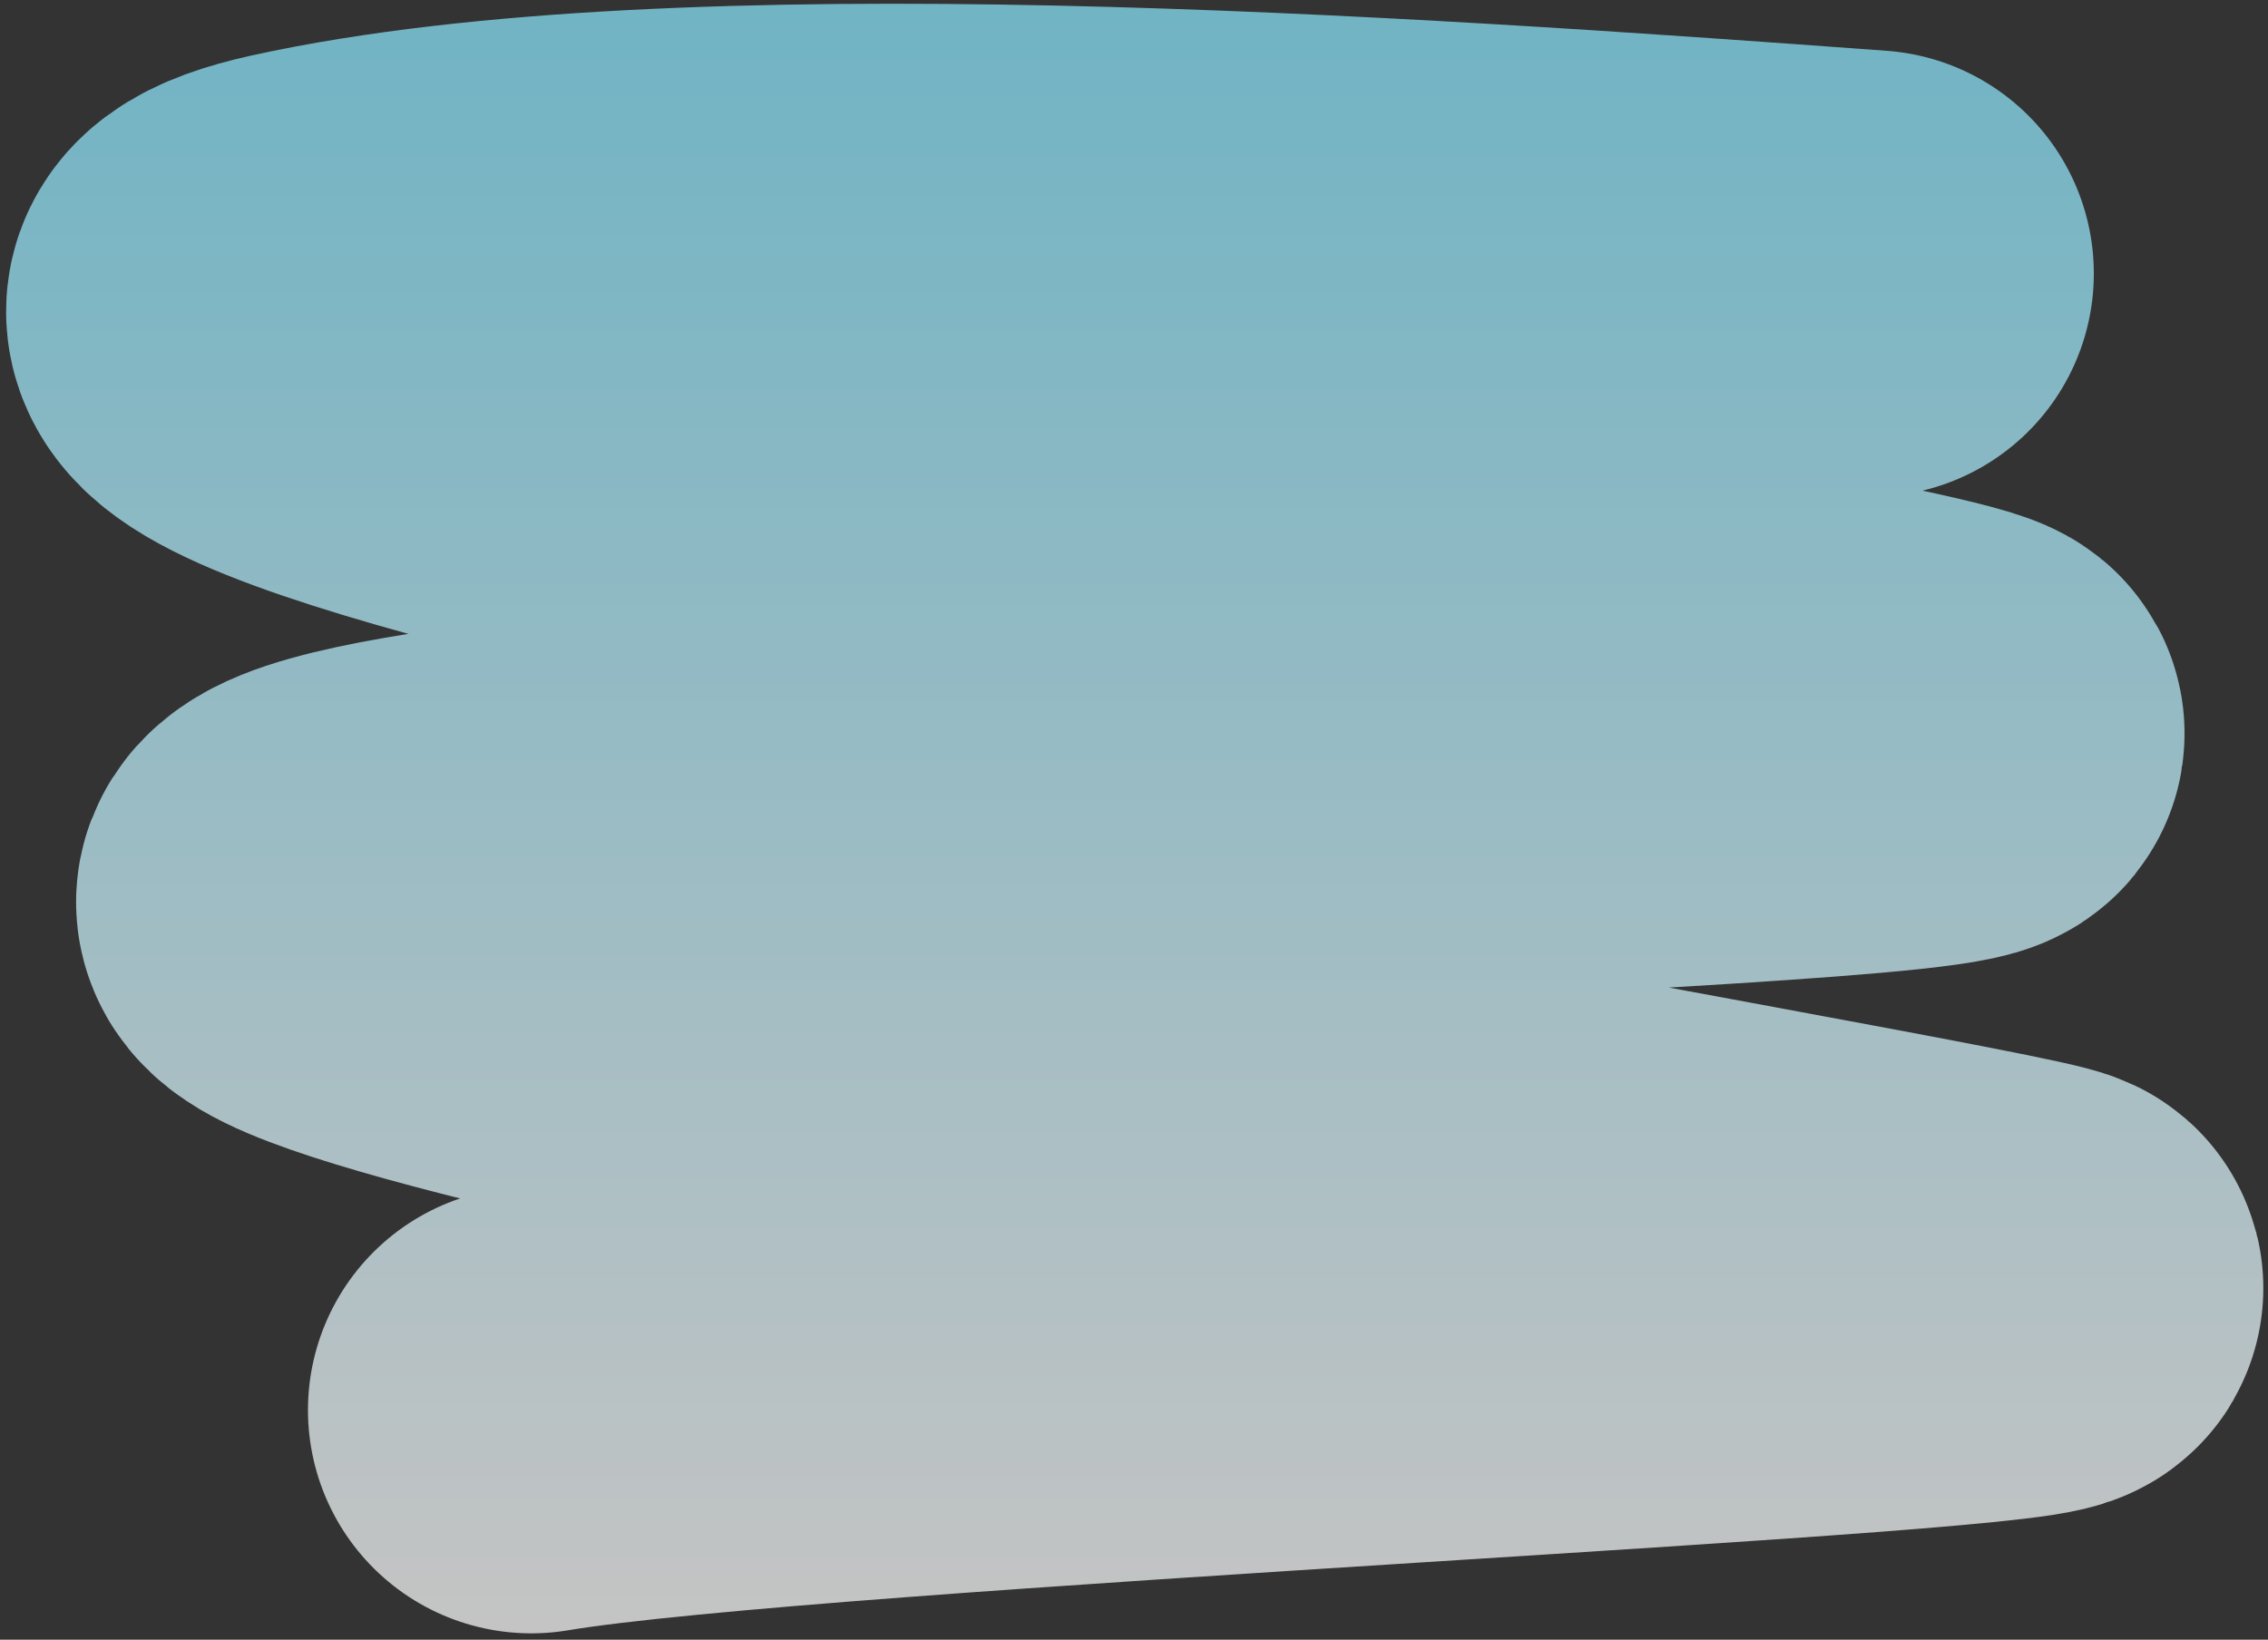
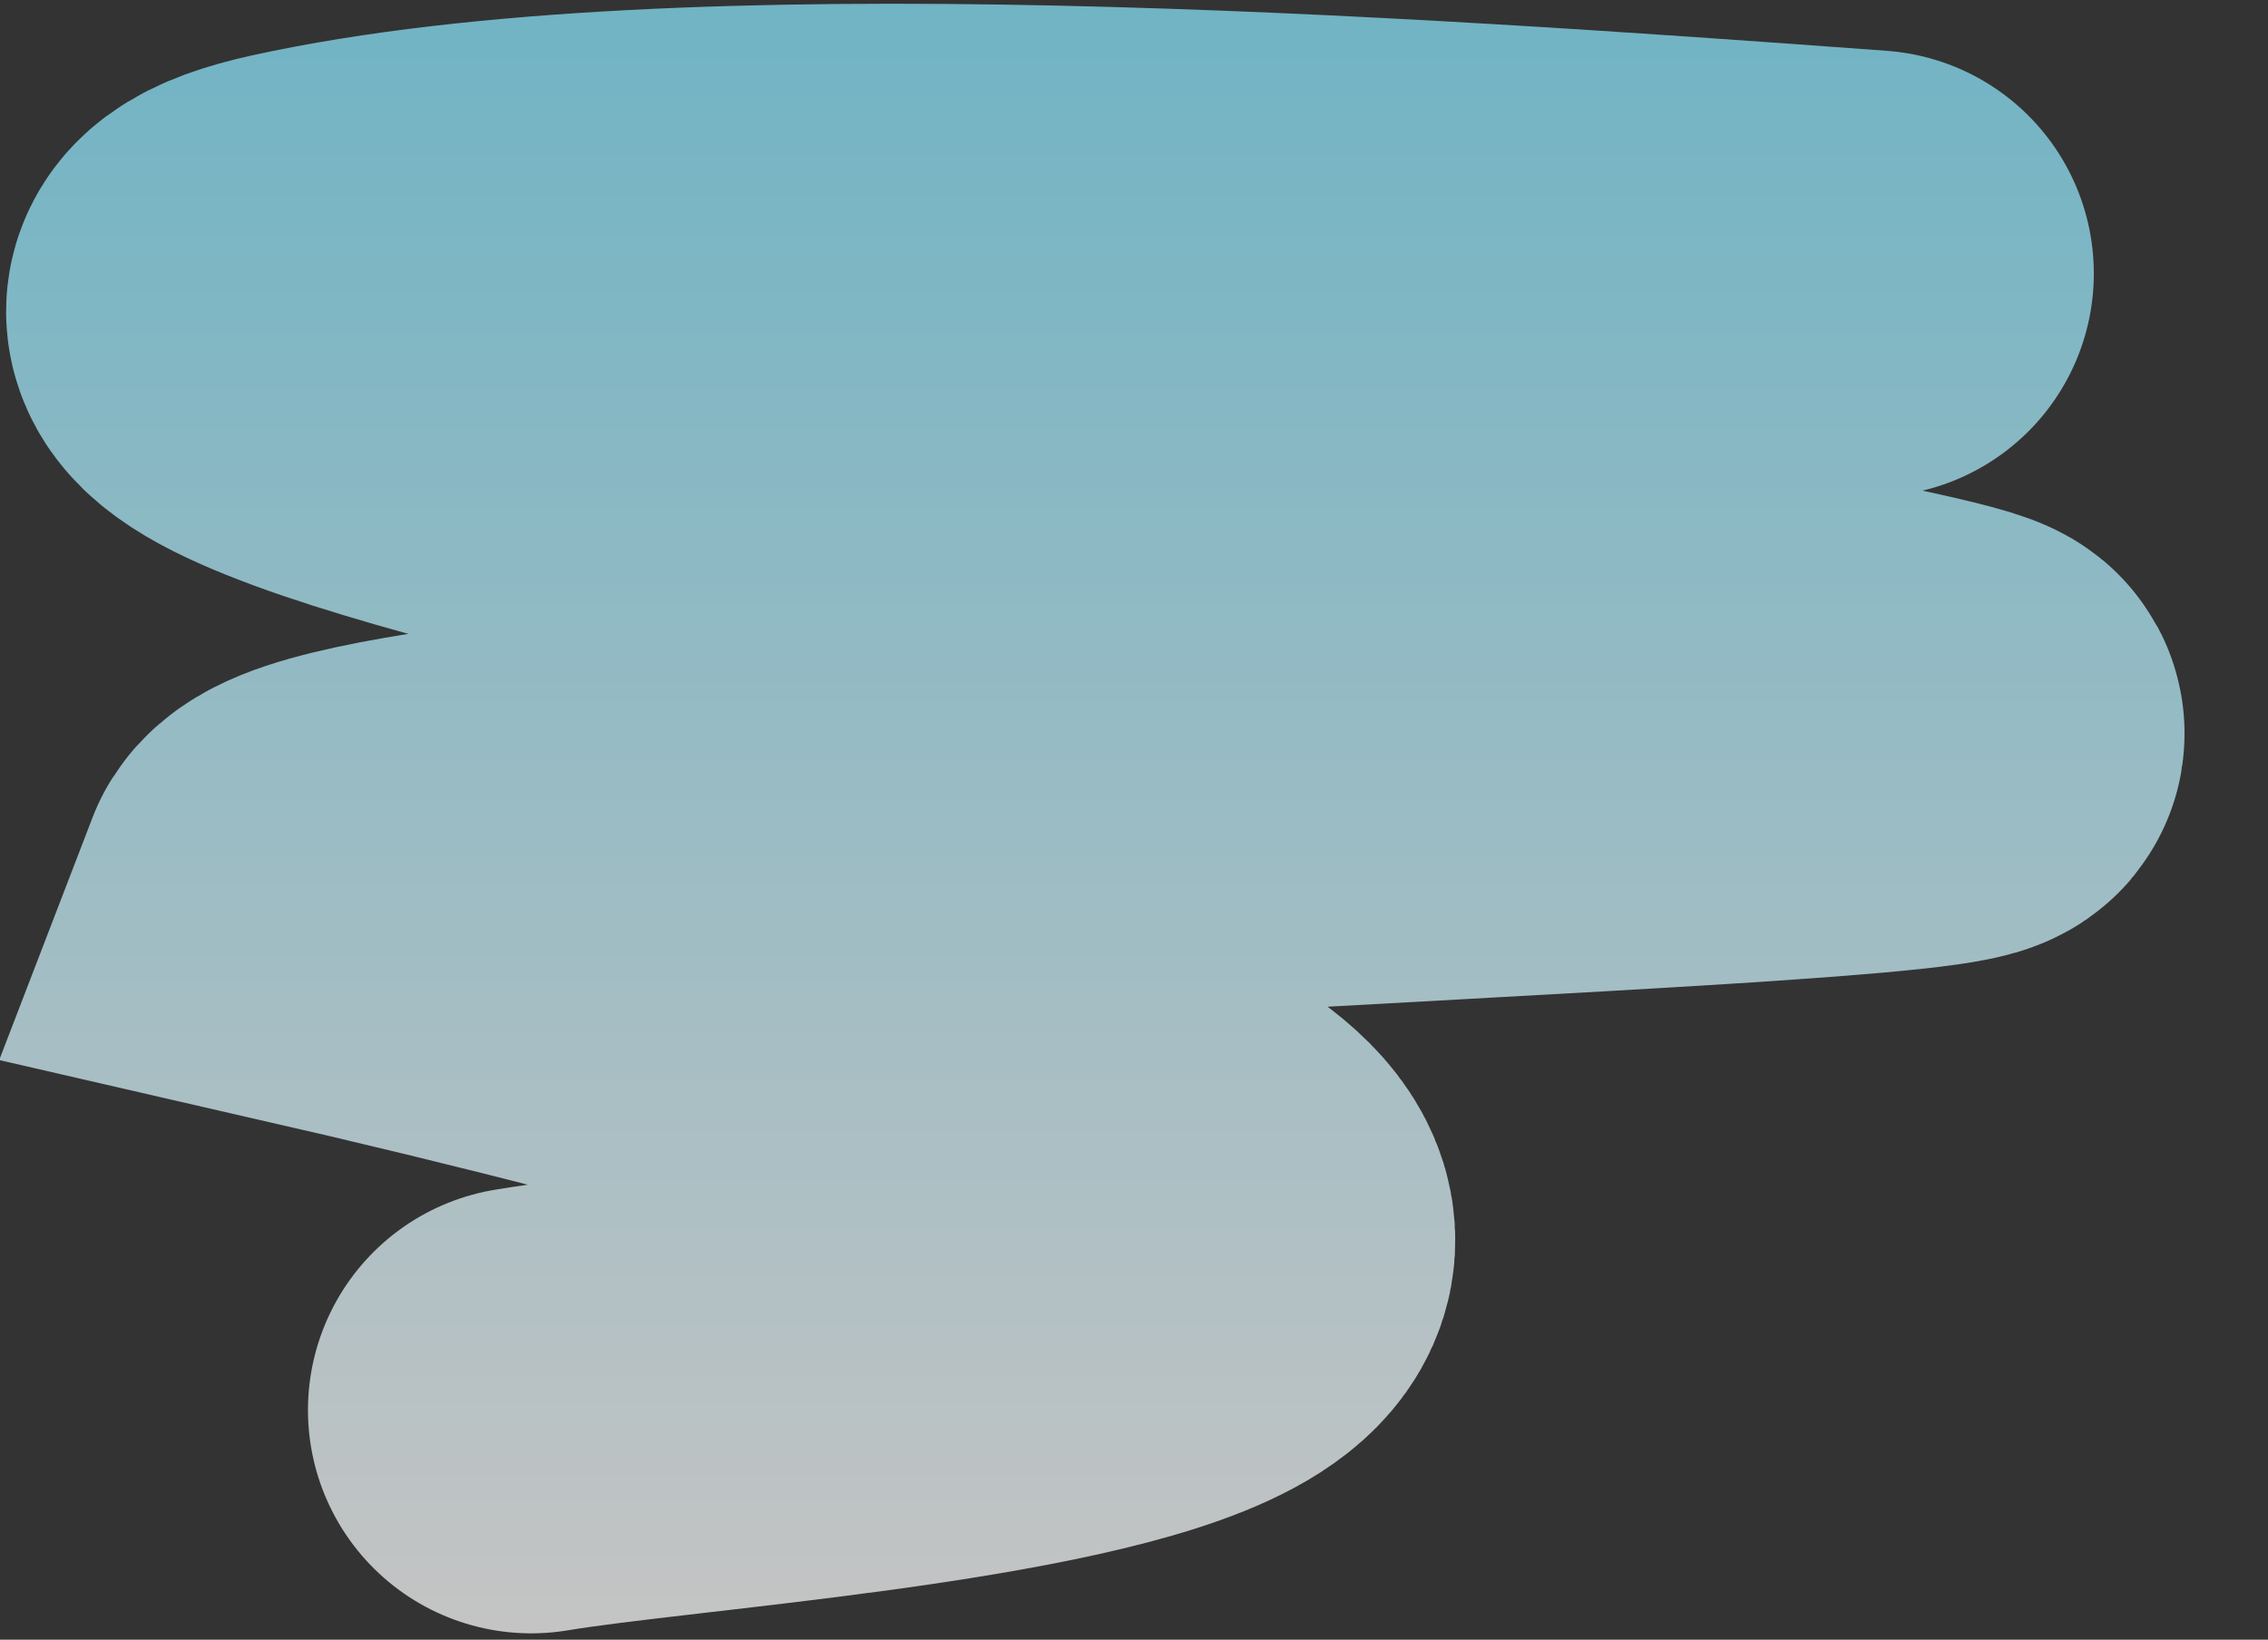
<svg xmlns="http://www.w3.org/2000/svg" width="325" height="235" viewBox="0 0 325 235" fill="none">
  <rect x="0" y="0" width="325" height="235" fill="#333333" stroke="none" />
-   <path d="M268.041 39.197C199.536 34.17 97.844 27.132 42.962 39.197C-25.64 54.278 278.108 99.552 281.015 105.037C283.922 110.521 48.484 114.578 42.962 128.974C38.543 140.49 285.443 181.223 292.153 184.457C298.863 187.691 115.487 195.464 76.13 202.086" stroke="url(#paint0_linear_733_342)" stroke-opacity="0.71" stroke-width="64" stroke-linecap="round" />
+   <path d="M268.041 39.197C199.536 34.17 97.844 27.132 42.962 39.197C-25.64 54.278 278.108 99.552 281.015 105.037C283.922 110.521 48.484 114.578 42.962 128.974C298.863 187.691 115.487 195.464 76.13 202.086" stroke="url(#paint0_linear_733_342)" stroke-opacity="0.71" stroke-width="64" stroke-linecap="round" />
  <defs>
    <linearGradient id="paint0_linear_733_342" x1="141.012" y1="-107.618" x2="141.012" y2="233.26" gradientUnits="userSpaceOnUse">
      <stop stop-color="#53DDFF" />
      <stop offset="1" stop-color="white" />
    </linearGradient>
  </defs>
</svg>